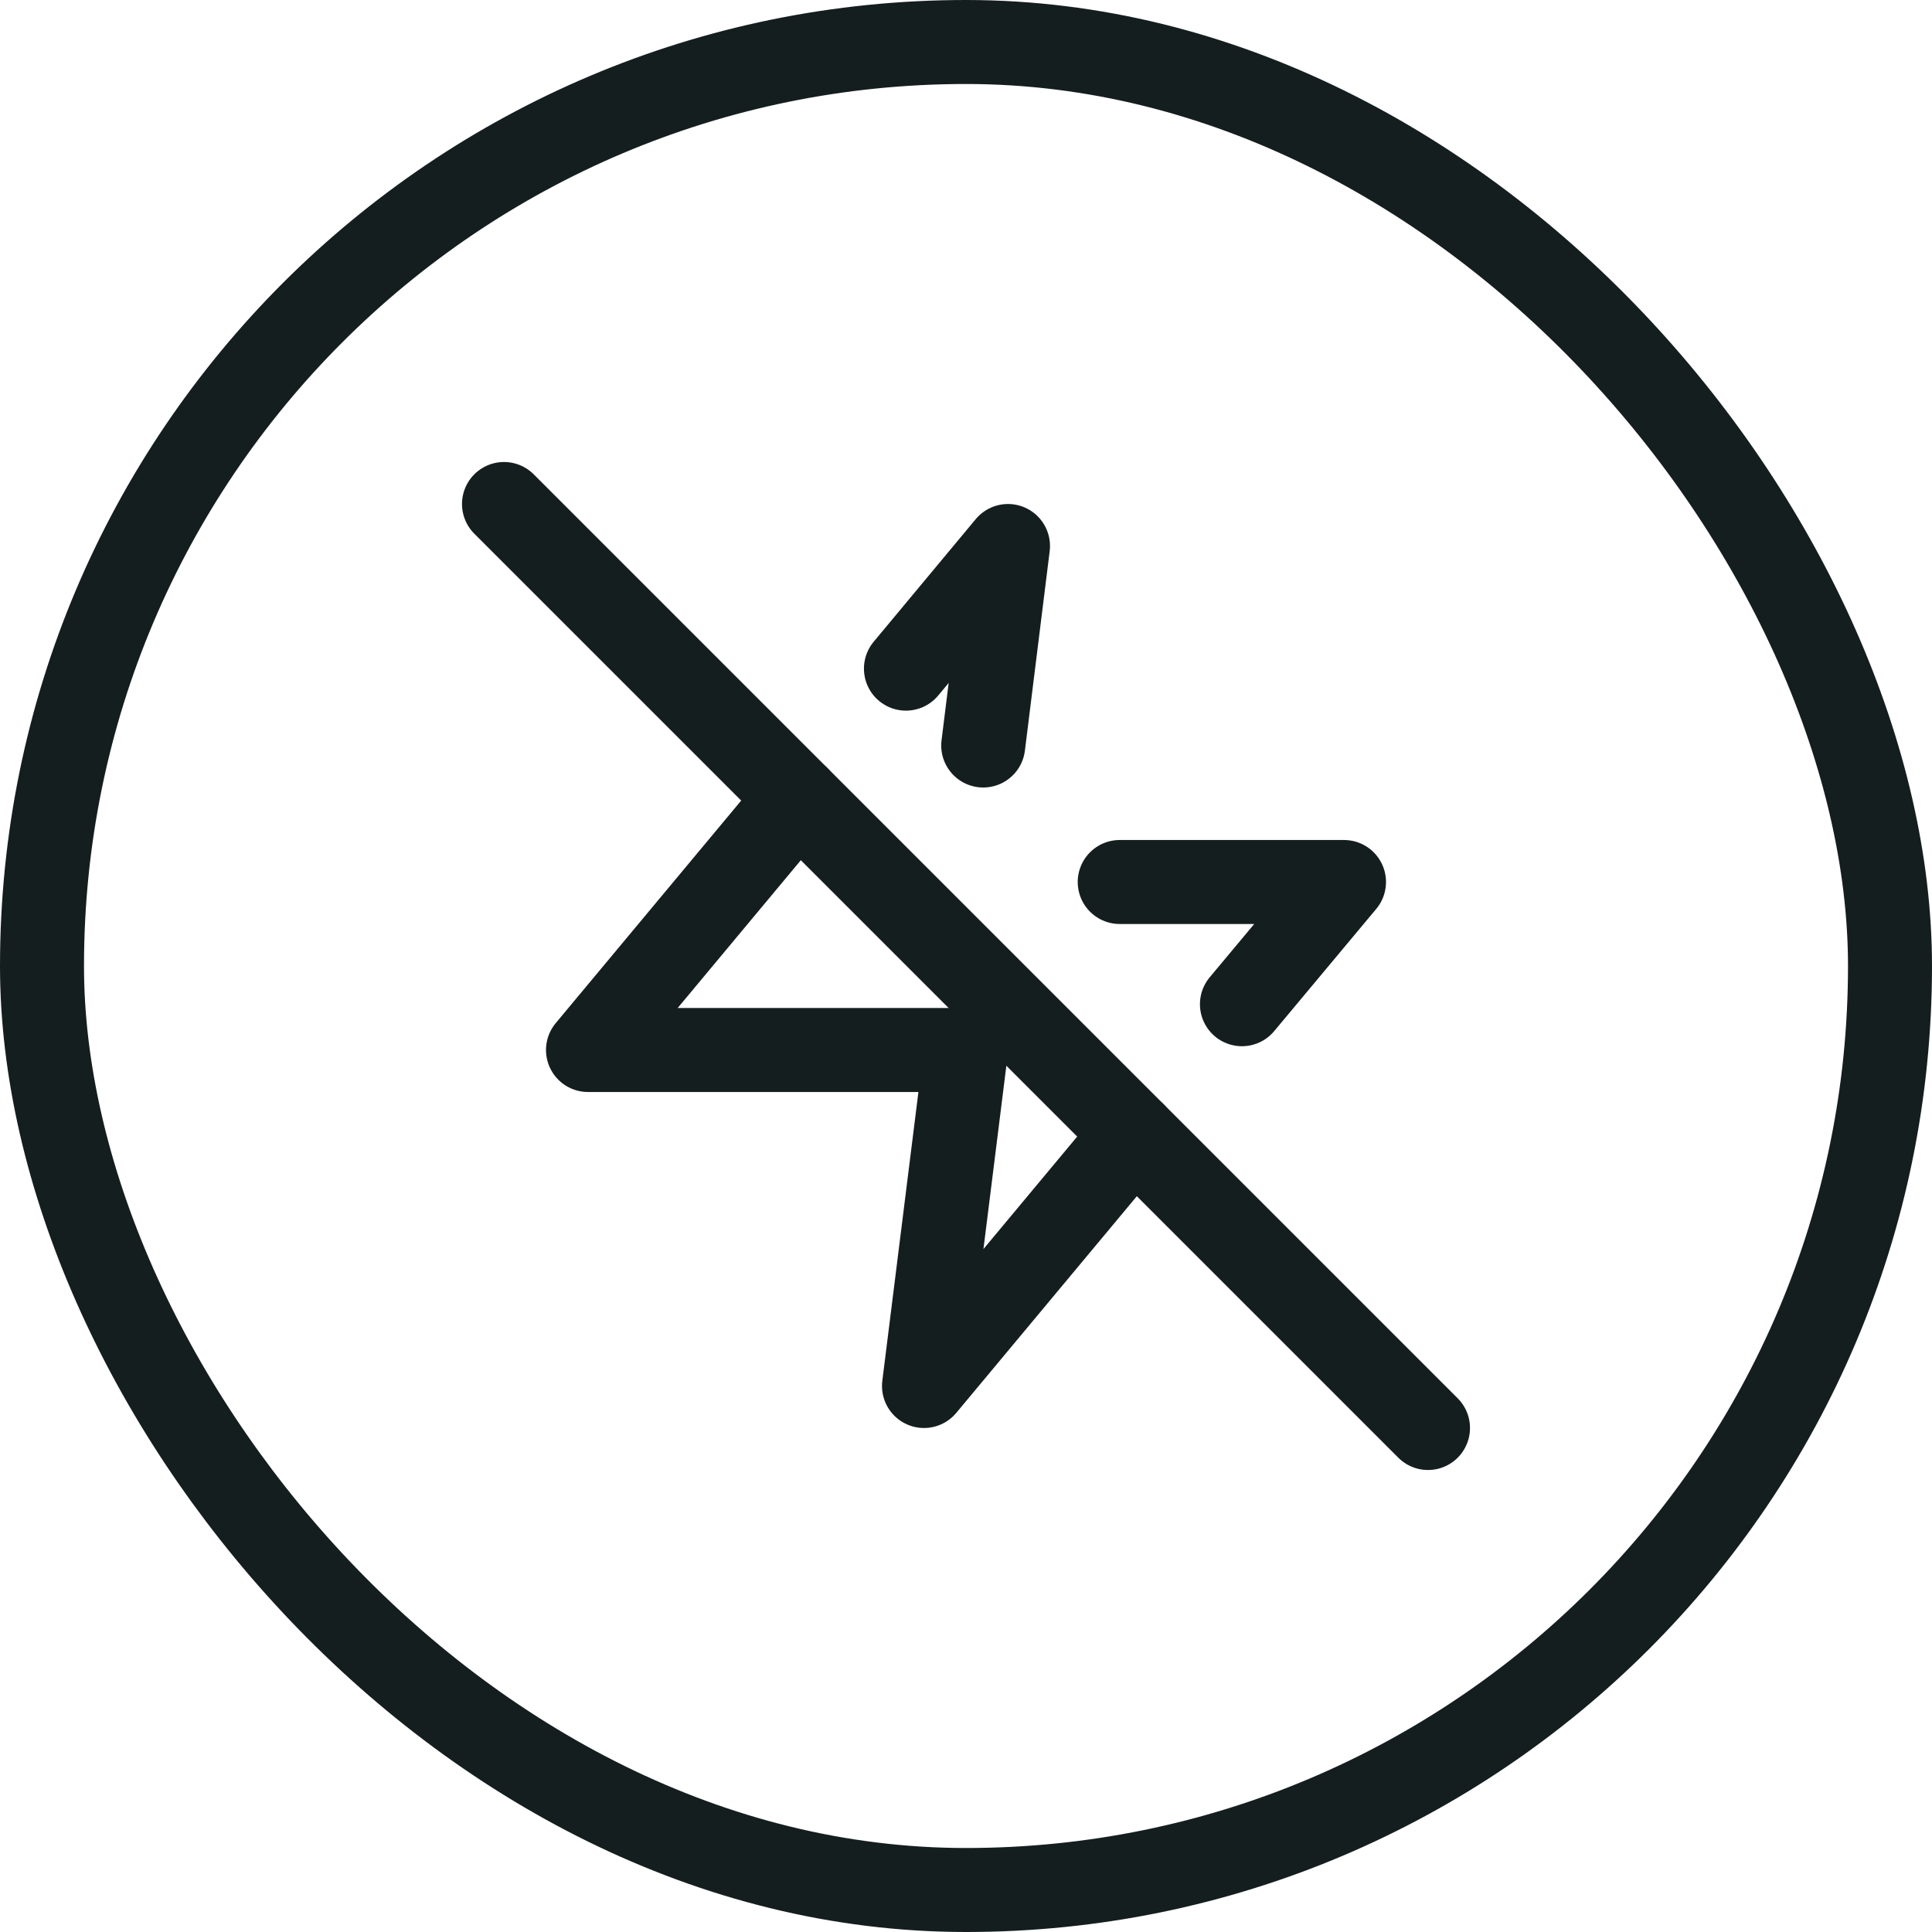
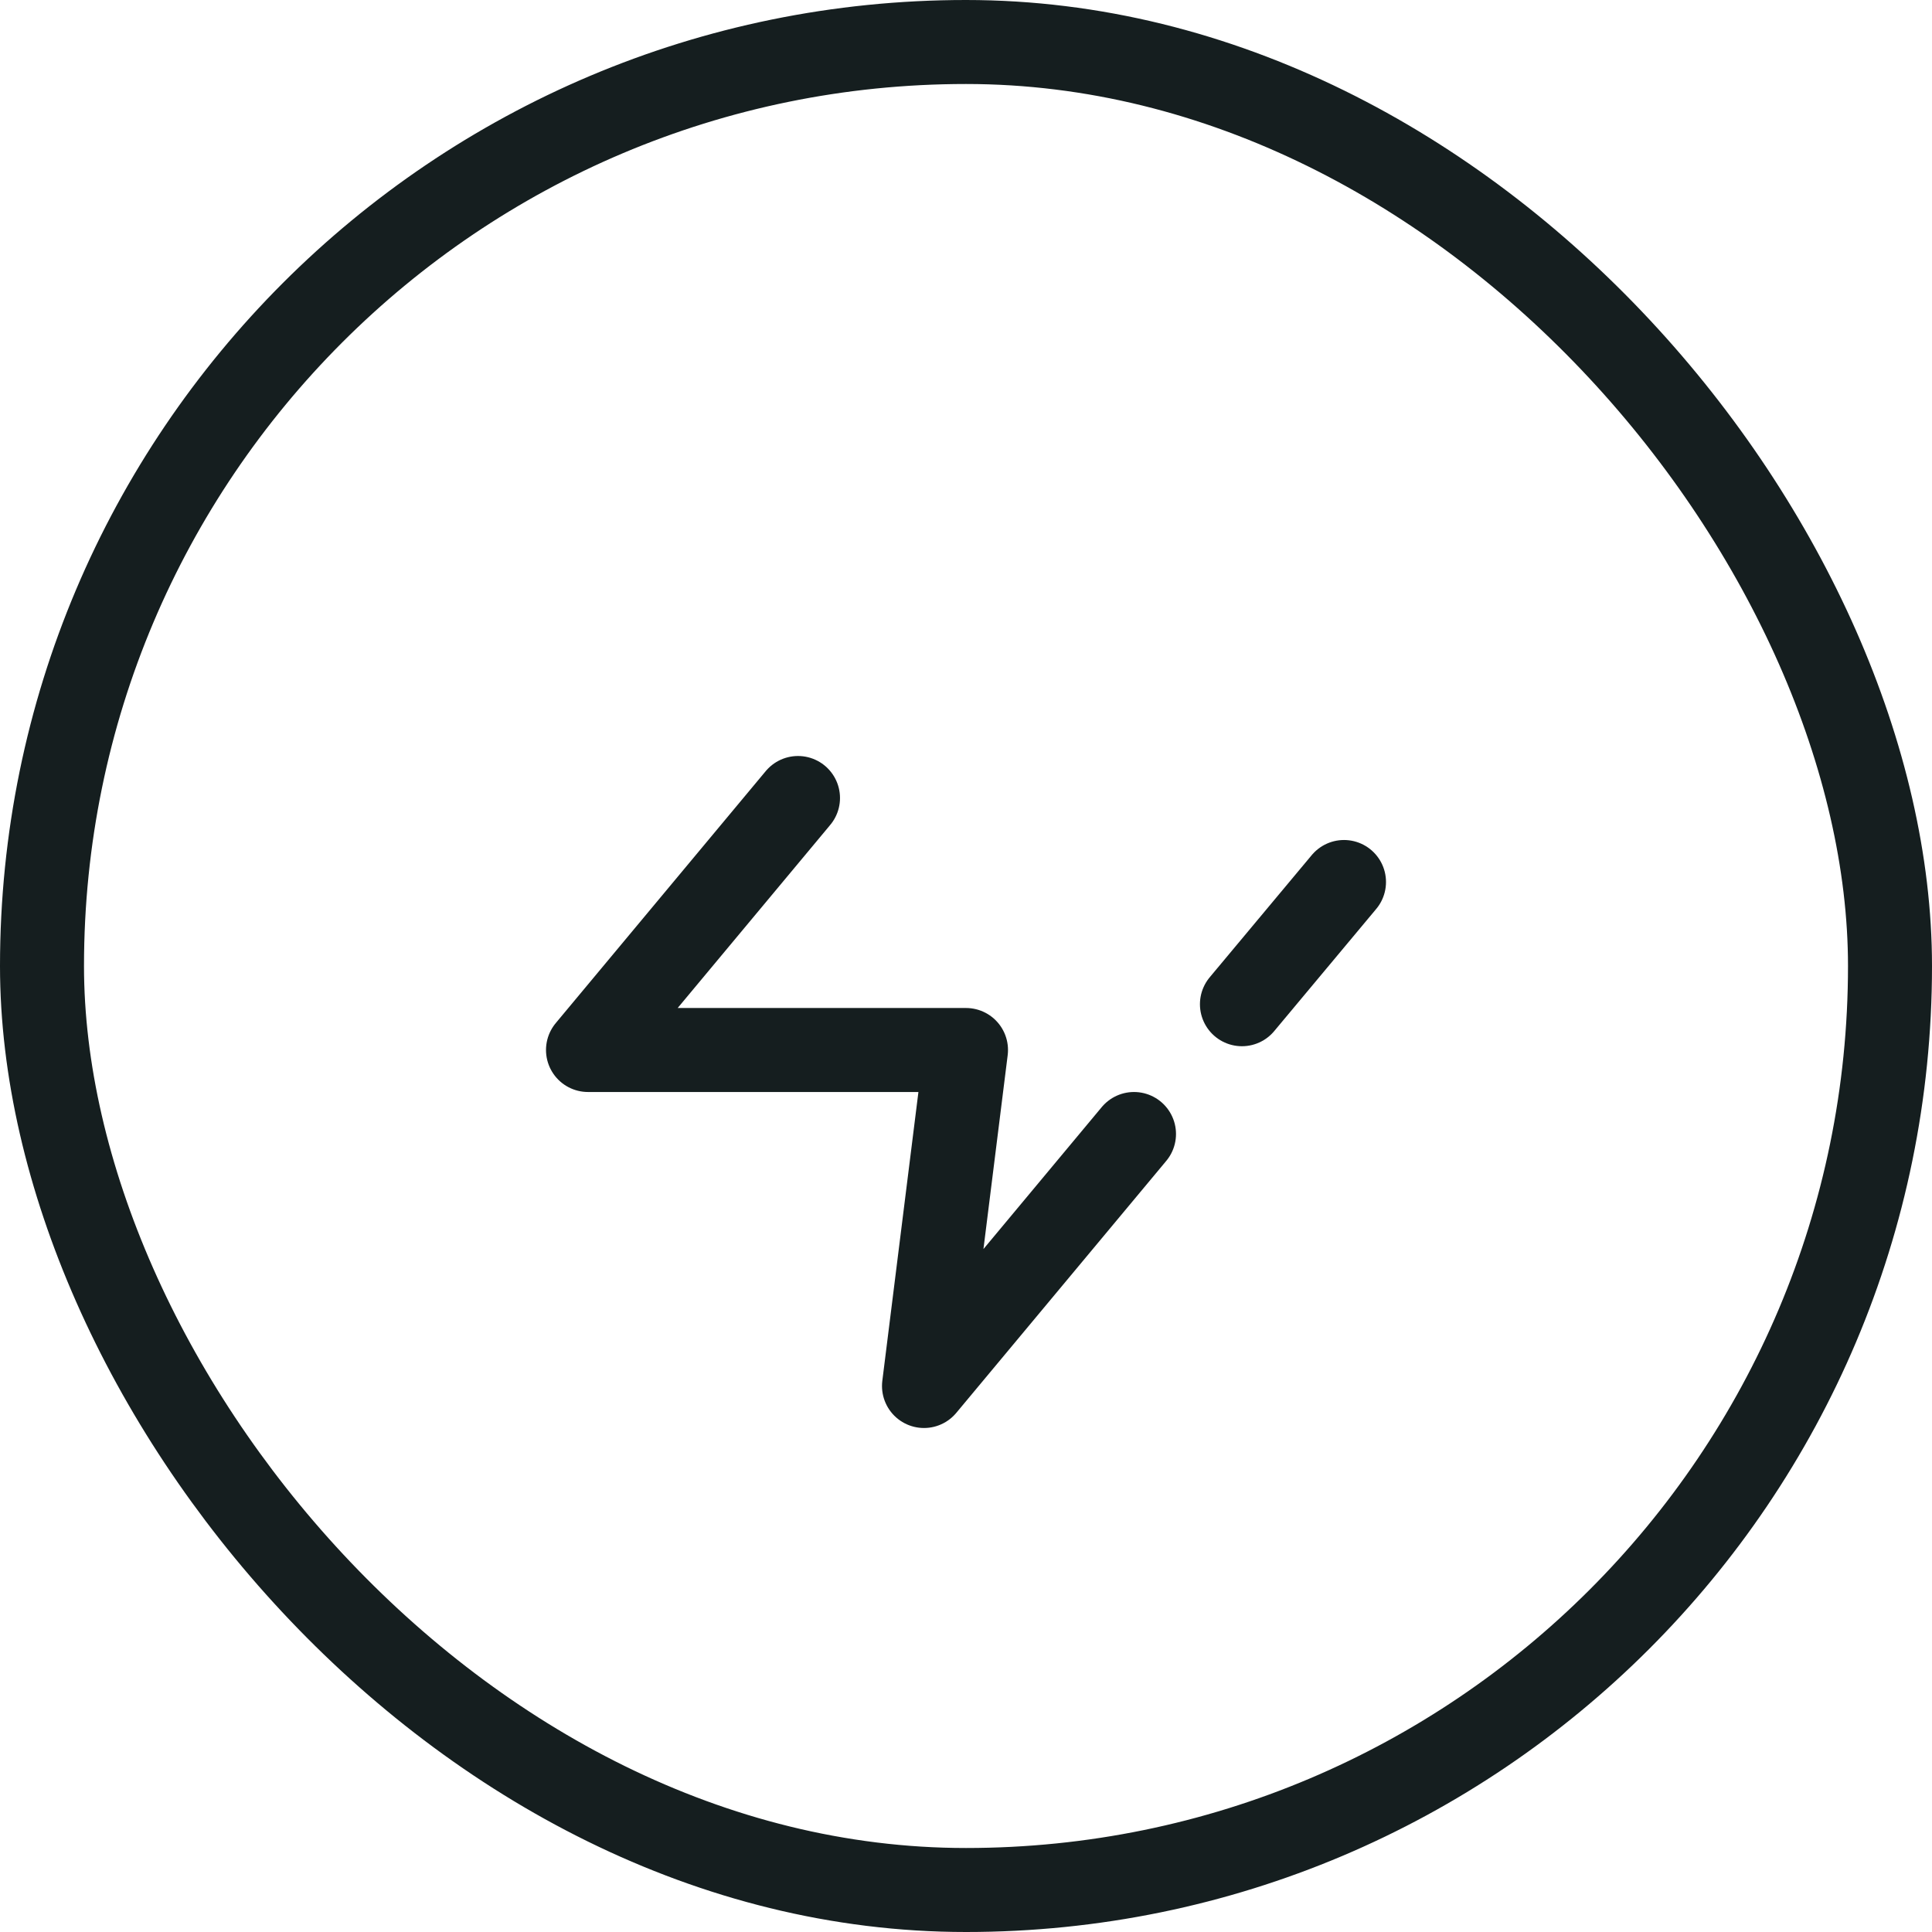
<svg xmlns="http://www.w3.org/2000/svg" width="46" height="46" viewBox="0 0 46 46" fill="none">
-   <path d="M23.41 17.75L24 13L21.57 15.92" stroke="#151E1F" stroke-width="2" stroke-linecap="round" stroke-linejoin="round" />
-   <path d="M29.57 23.91L32 21H26.66" stroke="#151E1F" stroke-width="2" stroke-linecap="round" stroke-linejoin="round" />
+   <path d="M29.57 23.91L32 21" stroke="#151E1F" stroke-width="2" stroke-linecap="round" stroke-linejoin="round" />
  <path d="M19 19L14 25H23L22 33L27 27" stroke="#151E1F" stroke-width="2" stroke-linecap="round" stroke-linejoin="round" />
-   <path d="M12 12L34 34" stroke="#151E1F" stroke-width="2" stroke-linecap="round" stroke-linejoin="round" />
  <rect x="1" y="1" width="44" height="44" rx="22" stroke="#151E1F" stroke-width="2" />
</svg>